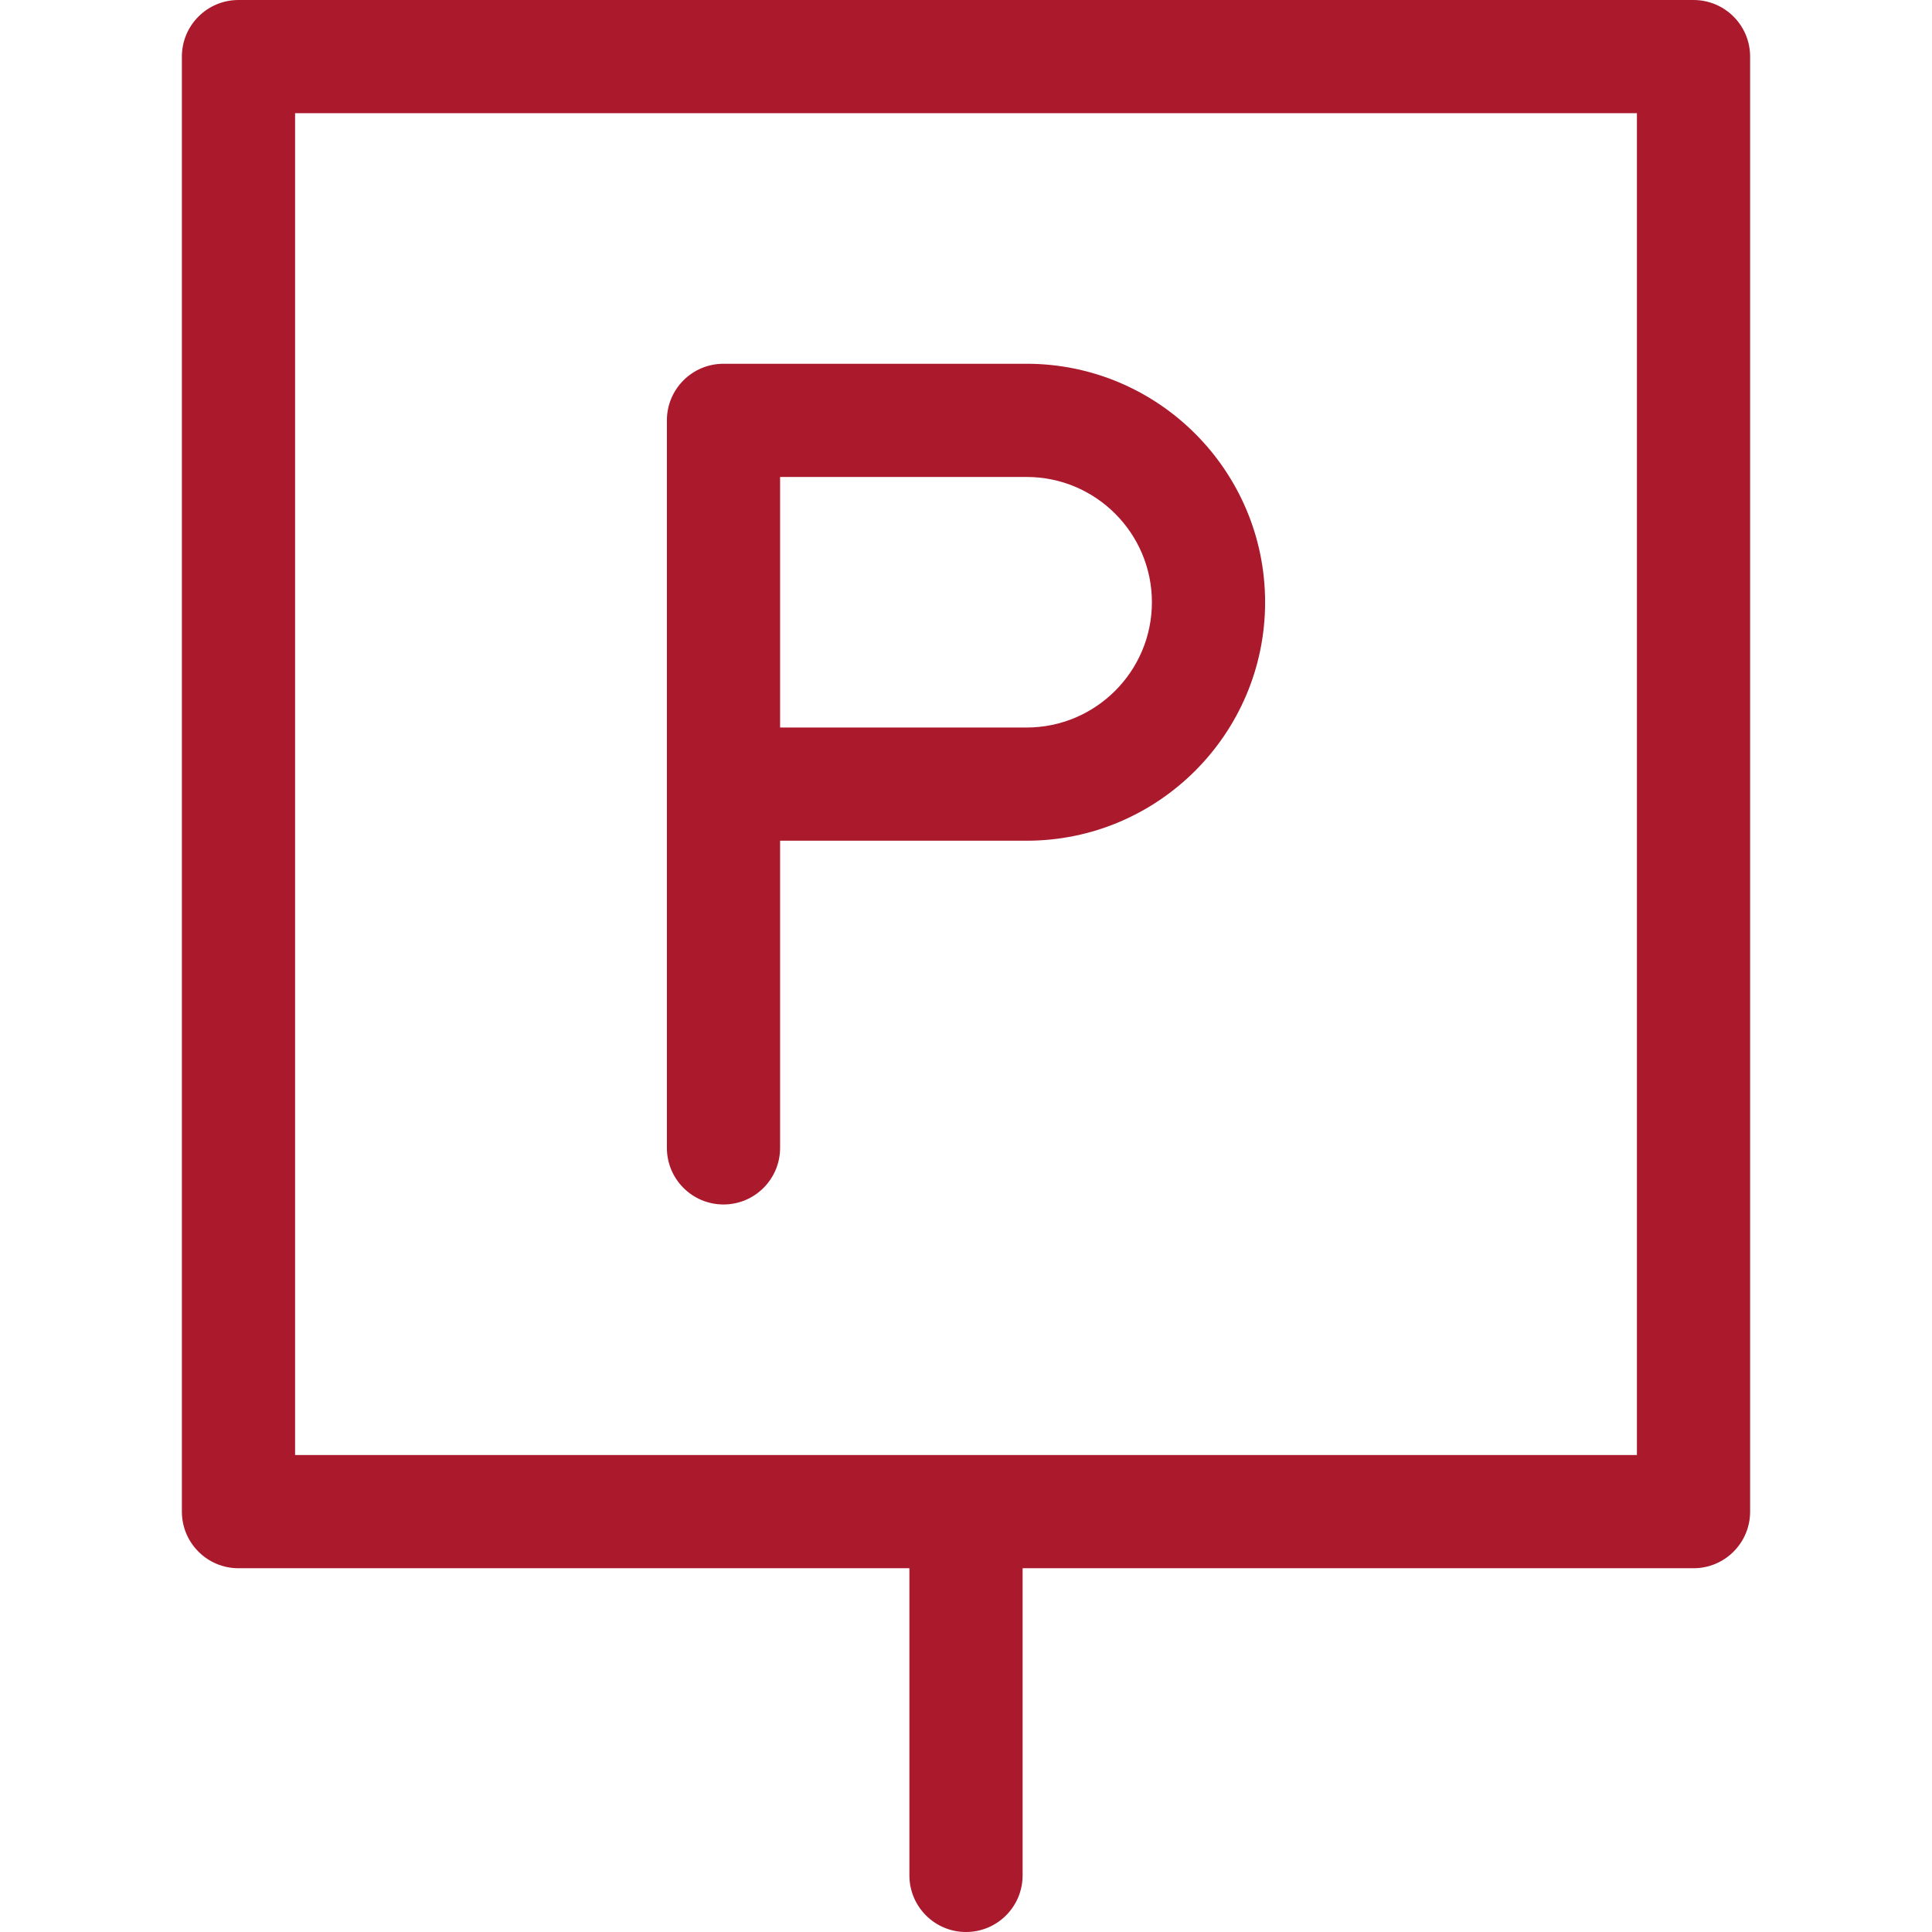
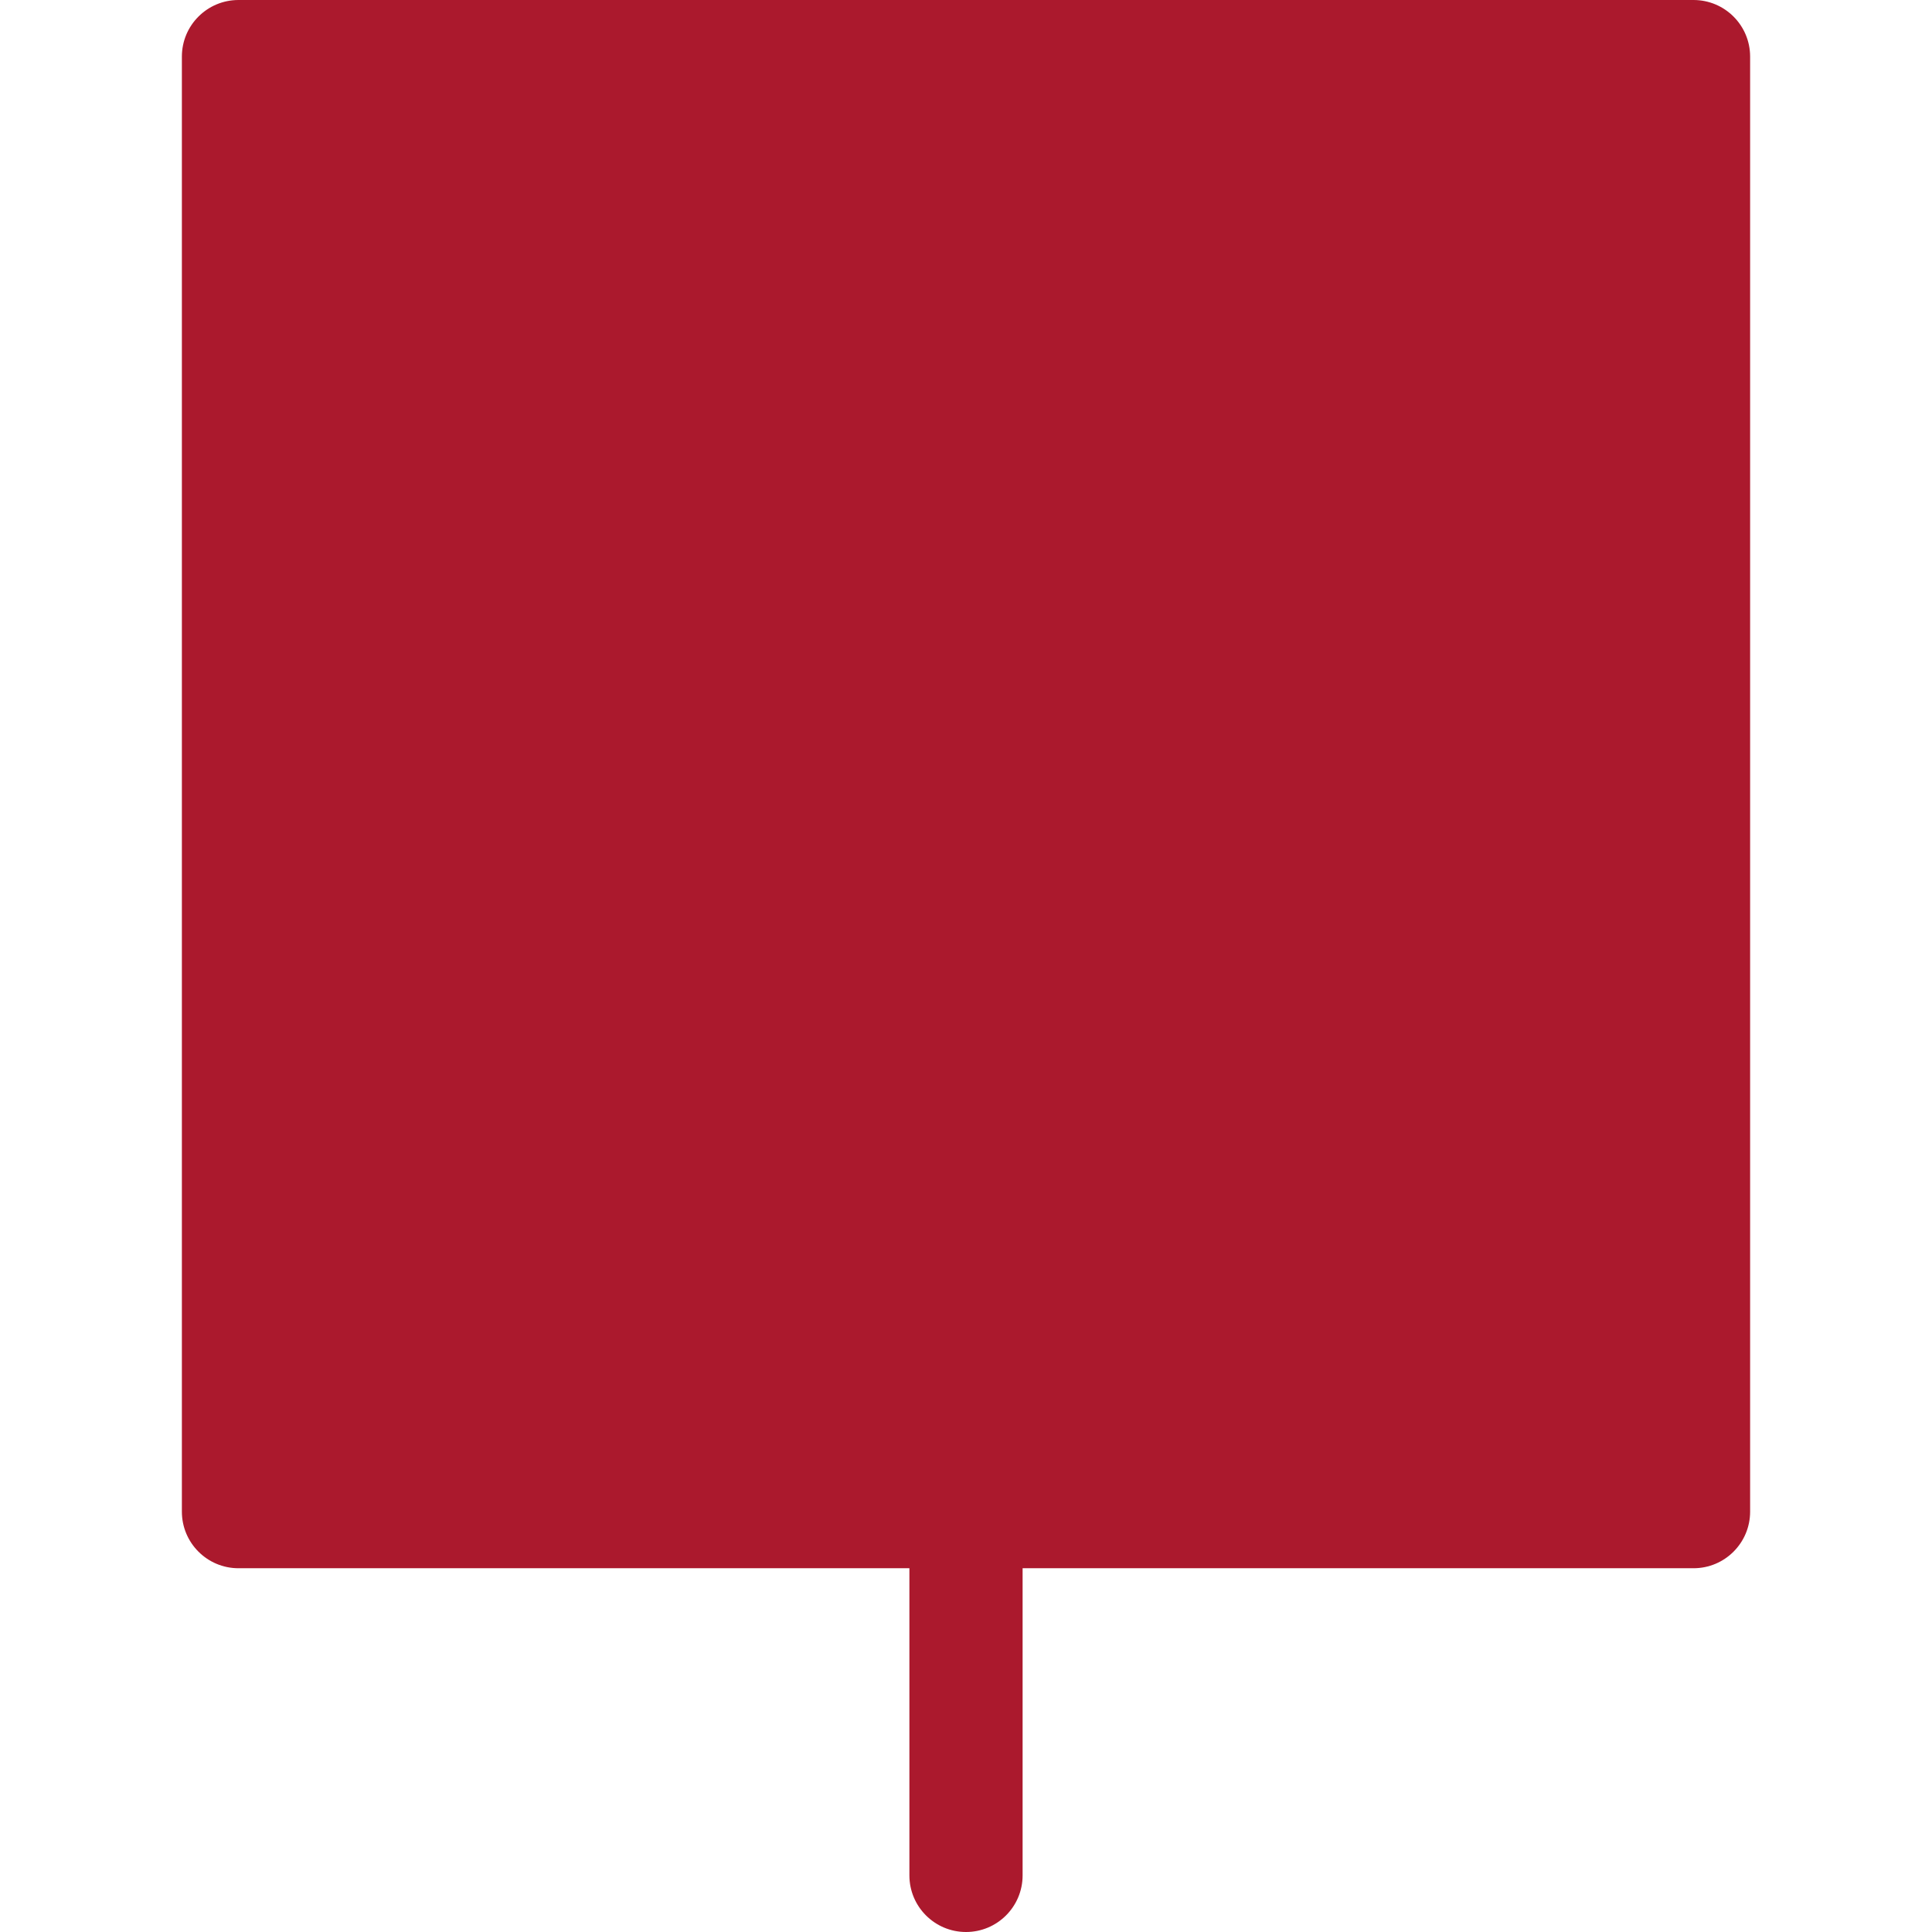
<svg xmlns="http://www.w3.org/2000/svg" version="1.1" id="Capa_1" x="0px" y="0px" viewBox="0 0 512.001 512.001" style="enable-background:new 0 0 512.001 512.001;" xml:space="preserve" width="300" height="300">
  <g transform="matrix(1,0,0,1,0,0)">
    <g>
      <g>
-         <path d="M272.067,96.401h-80.334c-8.284,0-15,6.716-15,15V207.8v96.4c0,8.284,6.716,15,15,15s15-6.716,15-15v-81.4h65.334&#10;&#09;&#09;&#09;c34.849,0,63.2-28.351,63.2-63.199C335.267,124.752,306.915,96.401,272.067,96.401z M272.067,192.799h-65.334V126.4h65.334&#10;&#09;&#09;&#09;c18.307,0,33.2,14.894,33.2,33.2C305.267,177.906,290.373,192.799,272.067,192.799z" fill="#ab192dff" data-original-color="#000000ff" stroke="none" />
-       </g>
+         </g>
    </g>
    <g>
      <g>
-         <path d="M448.801,0H63.2c-8.284,0-15,6.716-15,15v385.601c0,8.284,6.716,15,15,15h177.801v81.4c0,8.284,6.716,15,15,15&#10;&#09;&#09;&#09;c8.284,0,15-6.716,15-15v-81.4h177.8c8.284,0,15-6.716,15-15V15C463.801,6.716,457.085,0,448.801,0z M433.801,385.601H78.2V30&#10;&#09;&#09;&#09;h355.601V385.601z" fill="#ab192dff" data-original-color="#000000ff" stroke="none" />
+         <path d="M448.801,0H63.2c-8.284,0-15,6.716-15,15v385.601c0,8.284,6.716,15,15,15h177.801v81.4c0,8.284,6.716,15,15,15&#10;&#09;&#09;&#09;c8.284,0,15-6.716,15-15v-81.4h177.8c8.284,0,15-6.716,15-15V15C463.801,6.716,457.085,0,448.801,0z M433.801,385.601H78.2V30&#10;&#09;&#09;&#09;V385.601z" fill="#ab192dff" data-original-color="#000000ff" stroke="none" />
      </g>
    </g>
    <g>
</g>
    <g>
</g>
    <g>
</g>
    <g>
</g>
    <g>
</g>
    <g>
</g>
    <g>
</g>
    <g>
</g>
    <g>
</g>
    <g>
</g>
    <g>
</g>
    <g>
</g>
    <g>
</g>
    <g>
</g>
    <g>
</g>
  </g>
</svg>